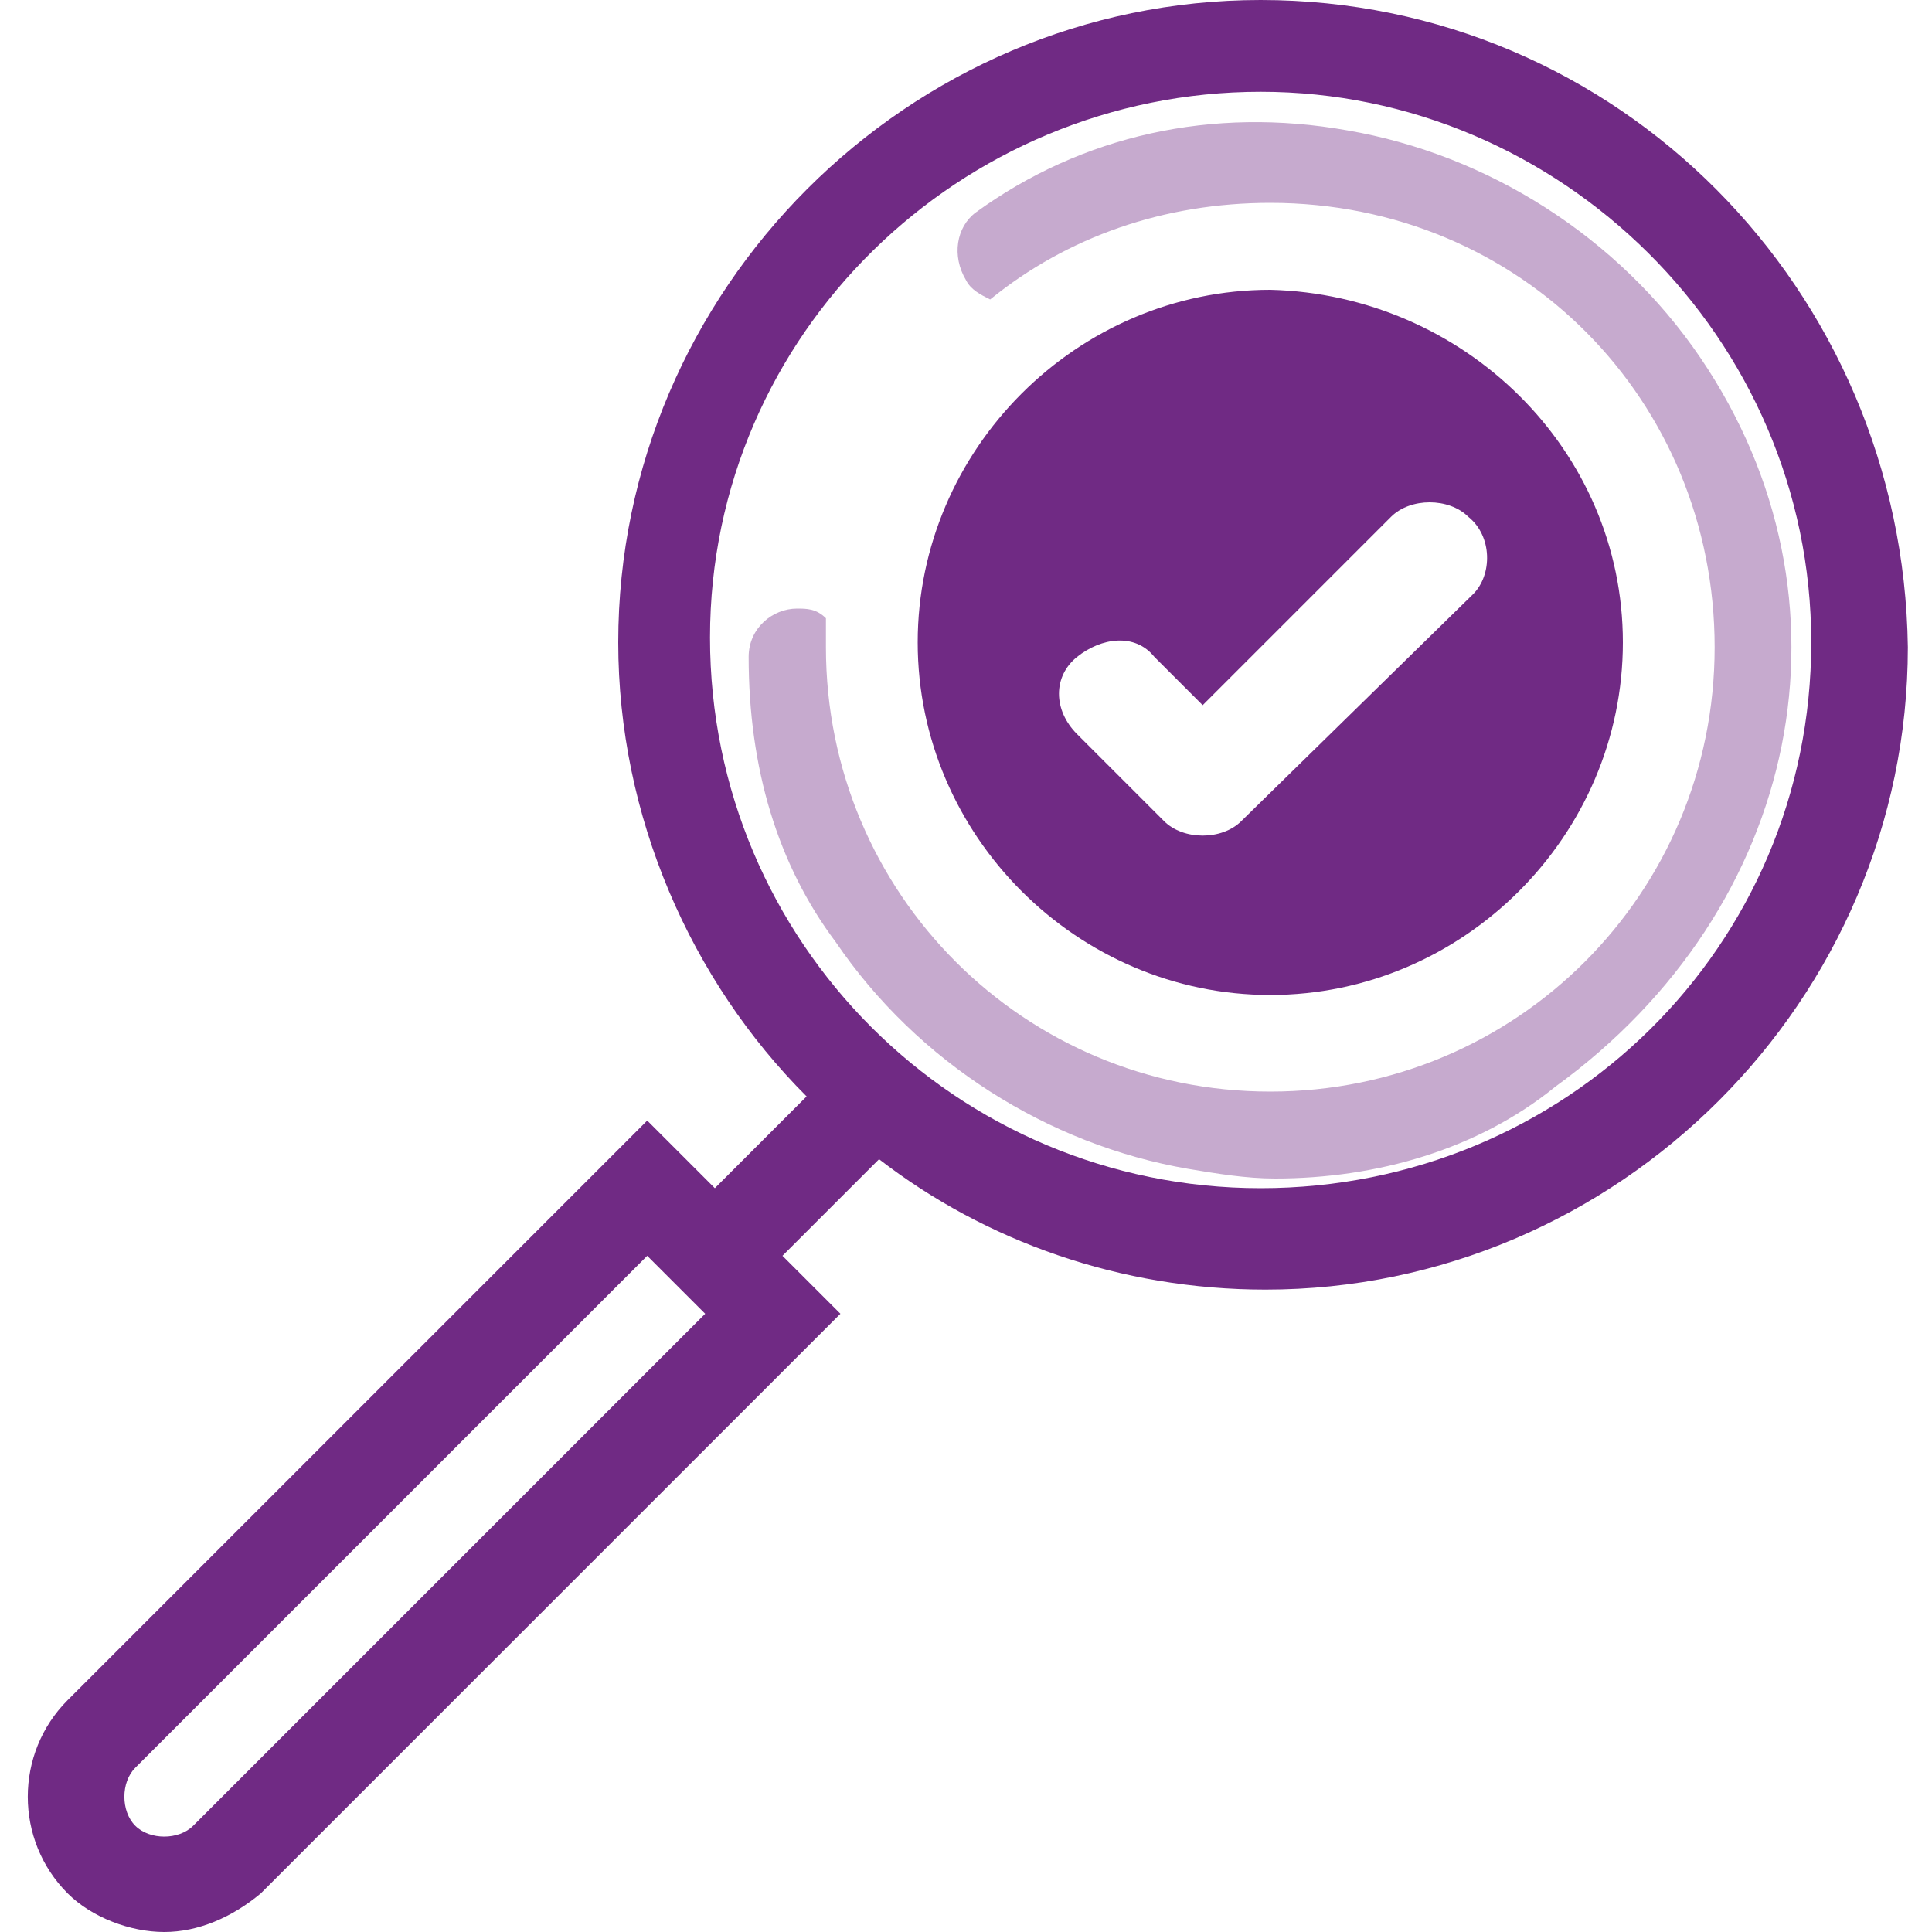
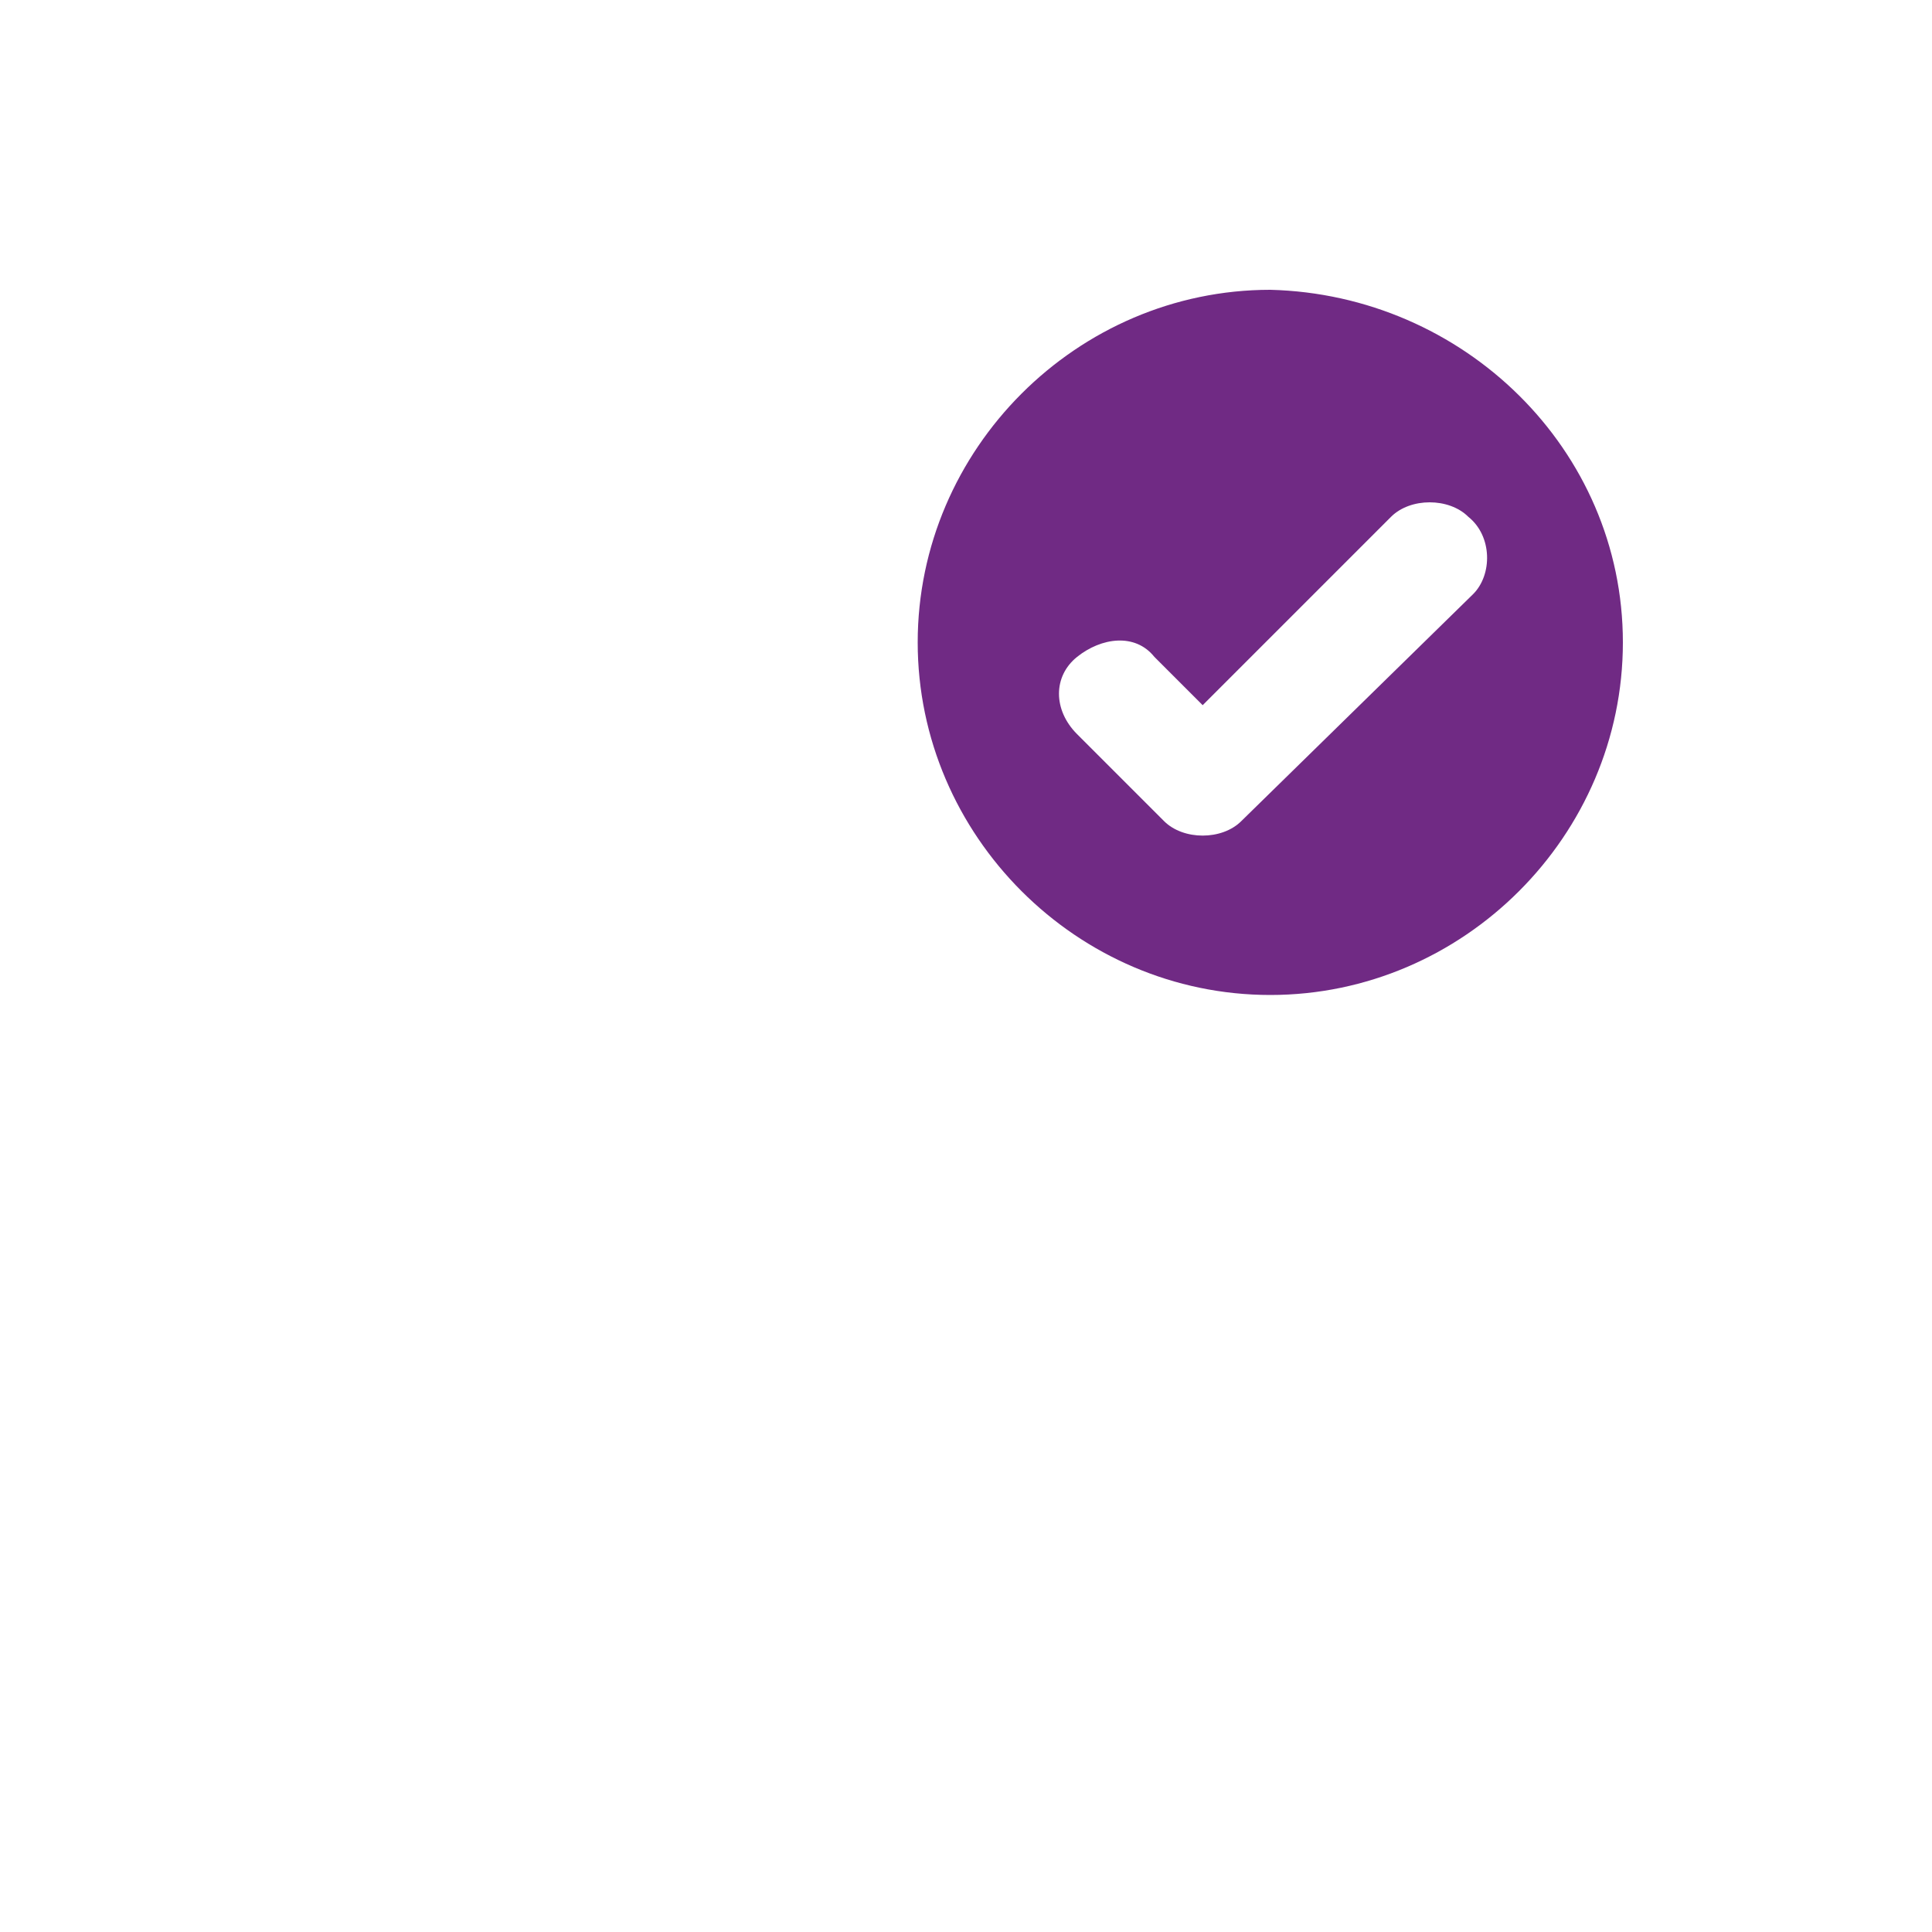
<svg xmlns="http://www.w3.org/2000/svg" version="1.1" id="Layer_1" x="0px" y="0px" viewBox="0 0 40 40" style="enable-background:new 0 0 40 40;" xml:space="preserve">
  <style type="text/css">
	.st0{fill:none;}
	.st1{fill:#C6AACE;}
	.st2{fill:#702A84;}
</style>
  <g>
-     <path class="st0" d="M2.8,36.6c-0.3,0.3-0.3,0.9,0,1.2s0.9,0.3,1.2,0l10.6-10.6L13.4,26L2.8,36.6z" />
-     <path class="st1" d="M35.2,7.4c-1.7-2.5-4.4-4.2-7.3-4.7c-2.8-0.5-5.5,0.1-7.7,1.7c-0.4,0.3-0.5,0.9-0.2,1.4   c0.1,0.2,0.3,0.3,0.5,0.4c1.6-1.3,3.6-2,5.8-2c5.2,0,9.2,4.1,9.2,9.2s-4.1,9.2-9.2,9.2s-9.2-4.1-9.2-9.2c0-0.2,0-0.4,0-0.6   c-0.2-0.2-0.4-0.2-0.6-0.2c-0.5,0-1,0.4-1,1c0,2.3,0.6,4.3,1.8,5.9c1.7,2.5,4.4,4.2,7.3,4.7c0.6,0.1,1.2,0.2,1.8,0.2   c2.1,0,4.2-0.6,5.8-1.9C37.3,18.8,38.6,12.4,35.2,7.4z" />
-     <path class="st2" d="M26.1,0c-7.3,0-13.3,6-13.3,13.3c0,3.6,1.5,7,3.9,9.4l-1.9,1.9l-1.4-1.4l-12,12c-1.1,1.1-1.1,2.9,0,4   c0.5,0.5,1.3,0.8,2,0.8s1.4-0.3,2-0.8l12-12L16.2,26l2-2c2.2,1.7,5,2.7,8,2.7c7.3,0,13.3-6,13.3-13.3C39.4,6,33.5,0,26.1,0z    M4,37.8c-0.3,0.3-0.9,0.3-1.2,0s-0.3-0.9,0-1.2L13.4,26l1.2,1.2L4,37.8z M26.1,24.6c-6.3,0-11.4-5.1-11.4-11.4S19.9,1.9,26.1,1.9   S37.5,7,37.5,13.3S32.4,24.6,26.1,24.6z" />
-   </g>
+     </g>
  <path class="st2" d="M26.3,6c-4,0-7.3,3.3-7.3,7.3s3.3,7.3,7.3,7.3s7.3-3.3,7.3-7.3S30.3,6.1,26.3,6z M30.5,12.3L25.7,17  c-0.2,0.2-0.5,0.3-0.8,0.3s-0.6-0.1-0.8-0.3l-1.8-1.8c-0.5-0.5-0.5-1.2,0-1.6c0.5-0.4,1.2-0.5,1.6,0l1,1l3.9-3.9  c0.2-0.2,0.5-0.3,0.8-0.3l0,0c0.3,0,0.6,0.1,0.8,0.3l0,0C30.9,11.1,30.9,11.9,30.5,12.3z" />
</svg>